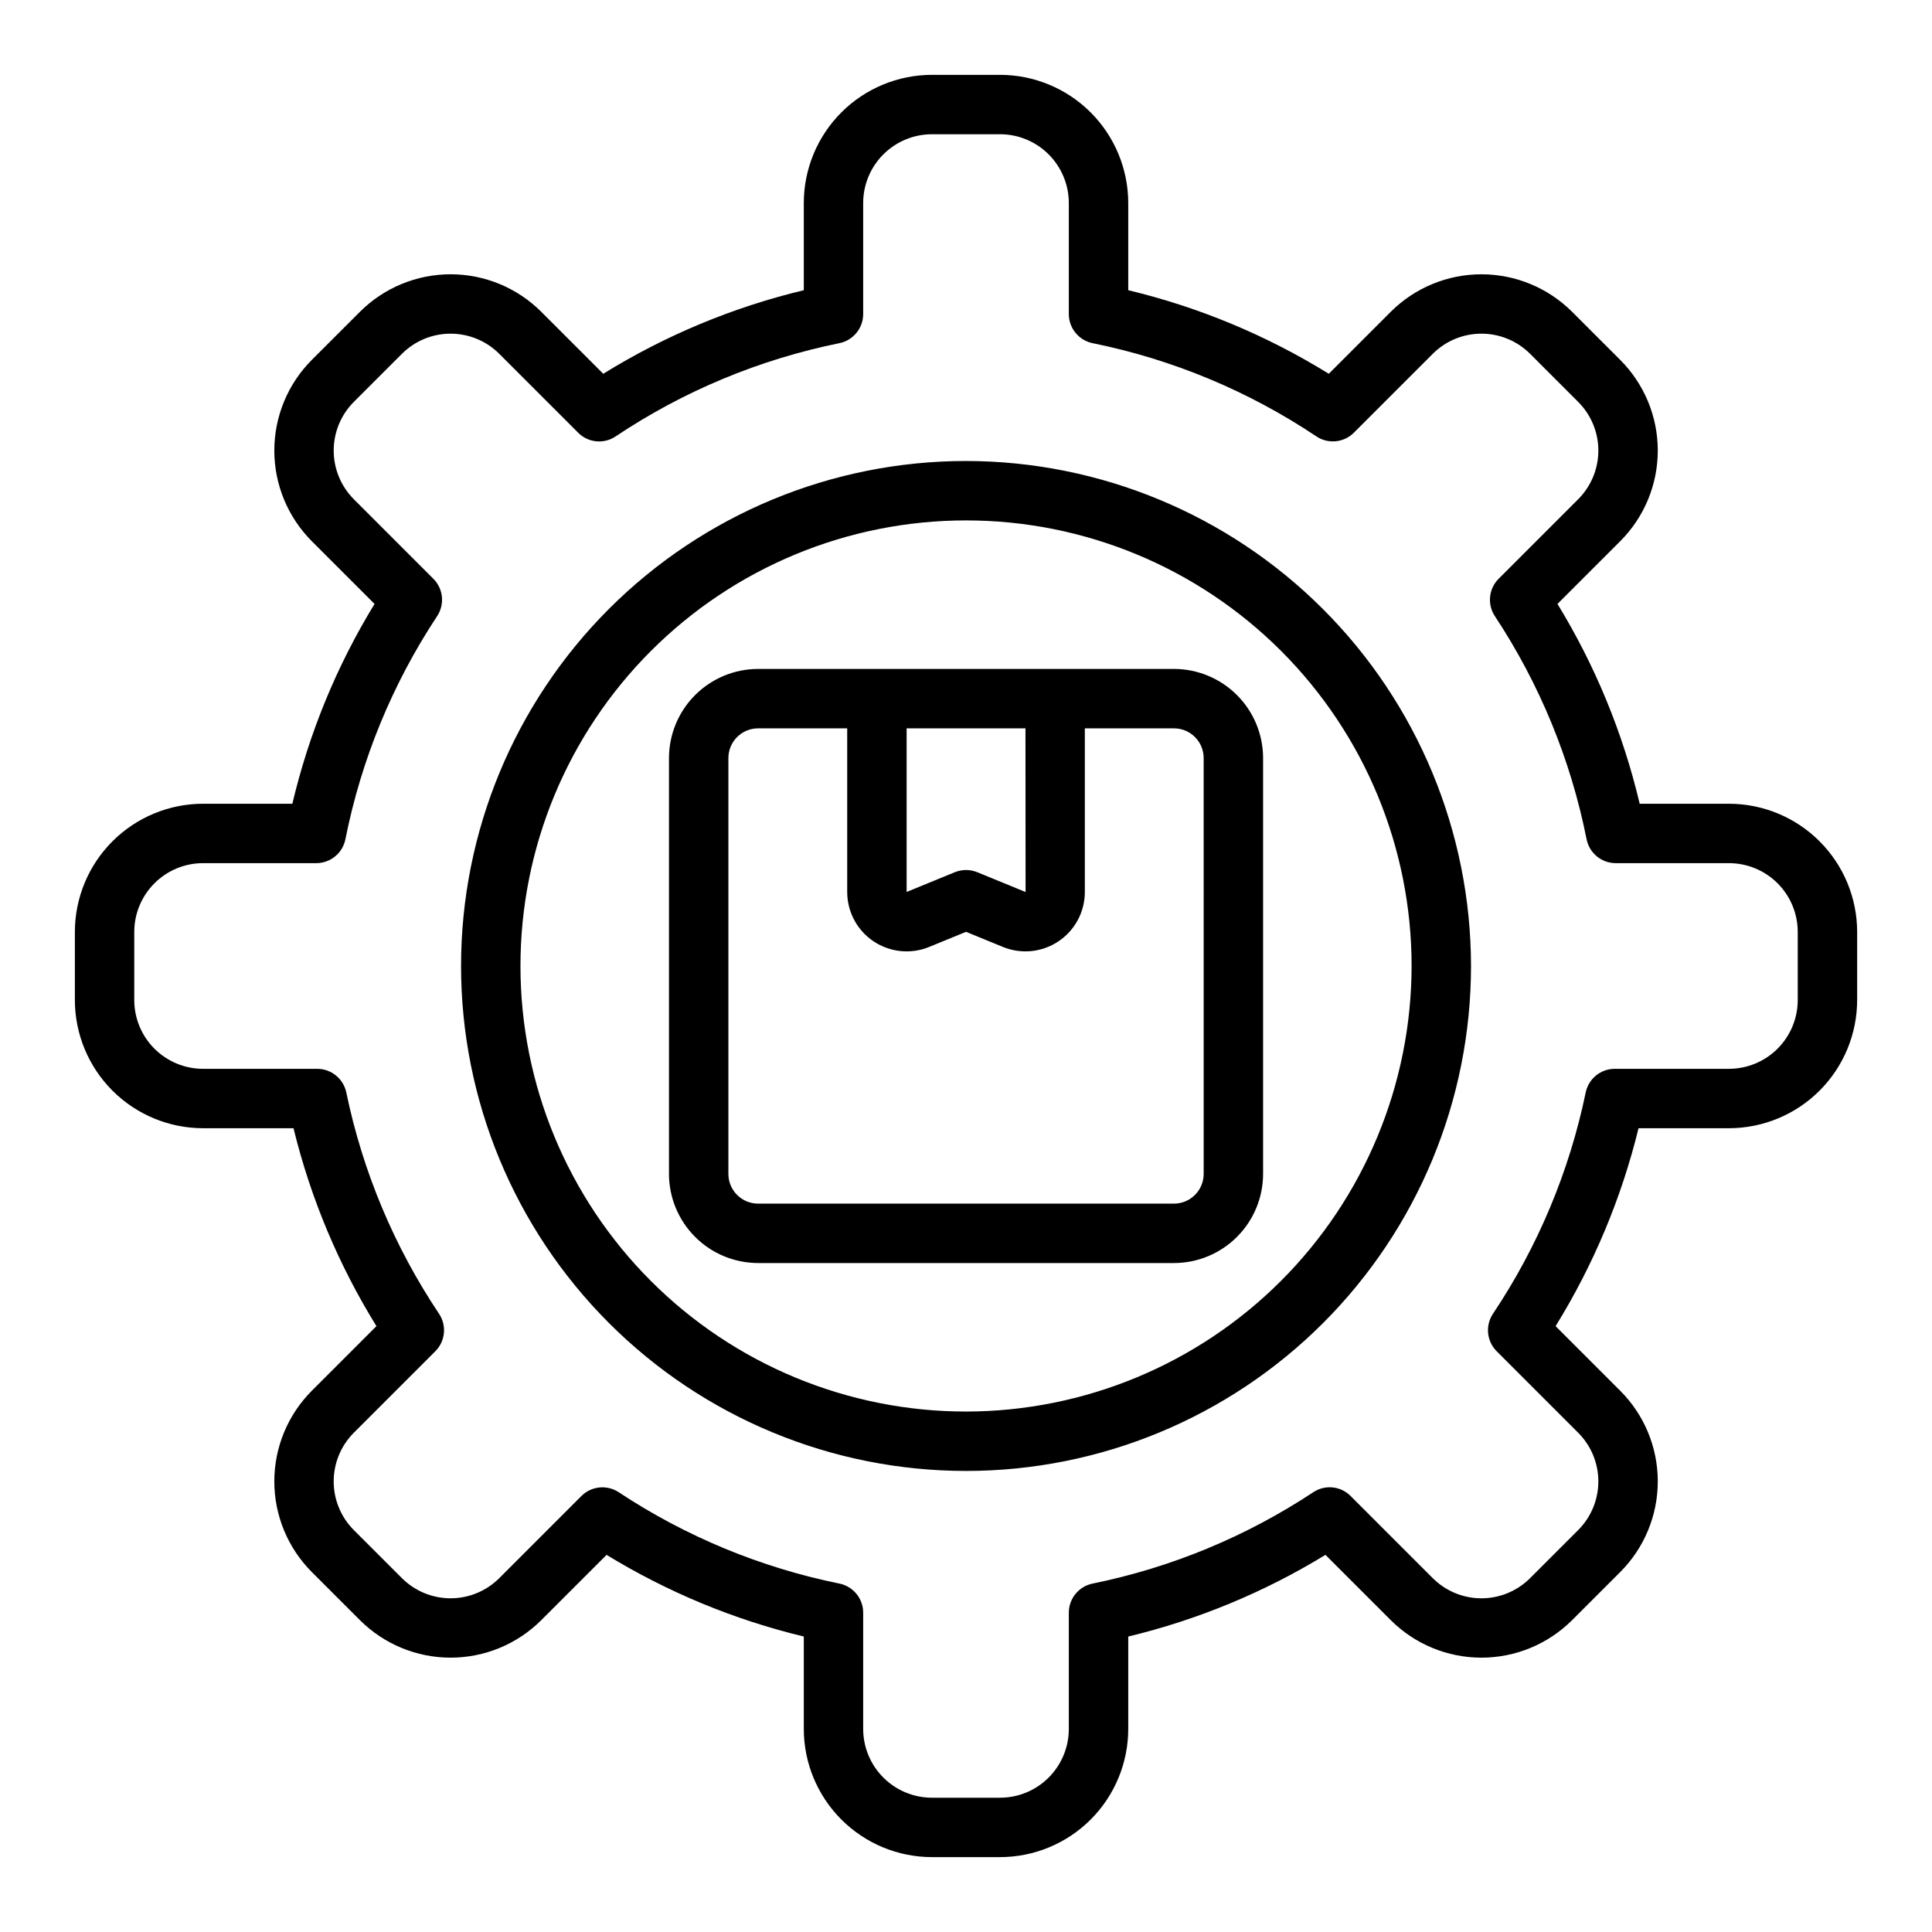
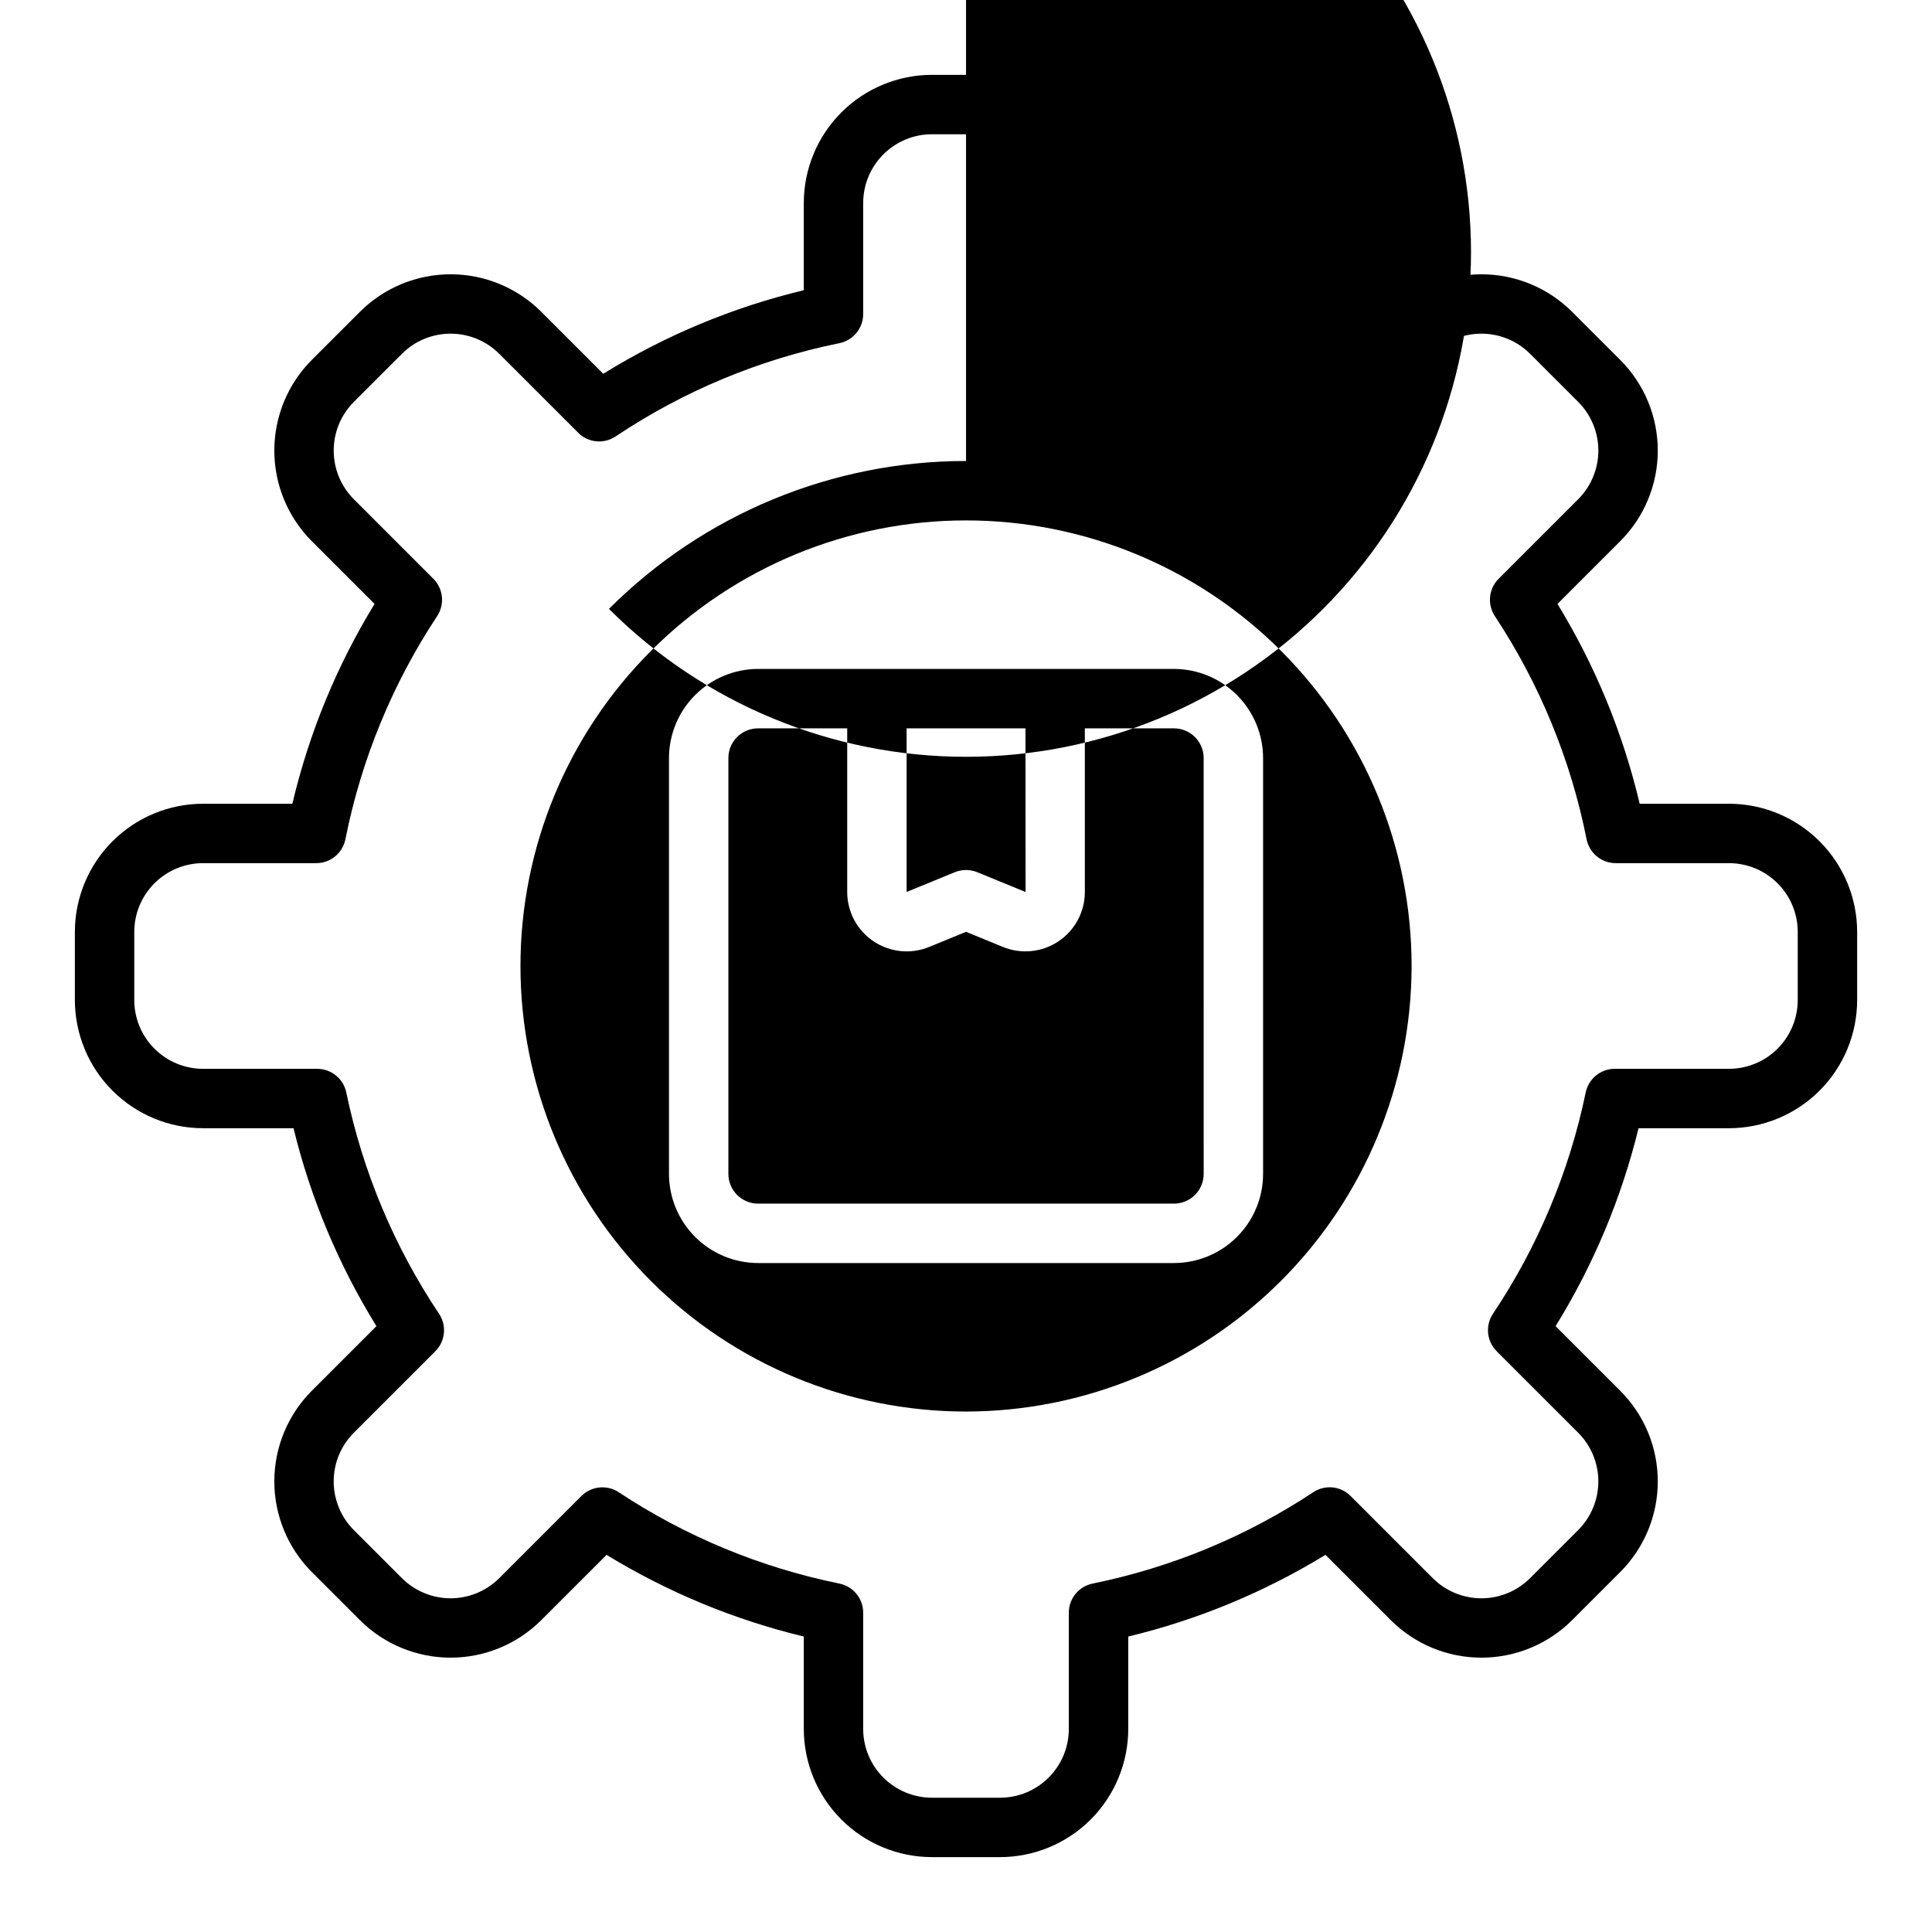
<svg xmlns="http://www.w3.org/2000/svg" fill="#000000" width="800px" height="800px" version="1.1" viewBox="144 144 512 512">
-   <path d="m602.2 357h-23.668c-4.414-18.695-11.766-36.566-21.785-52.953l16.633-16.629c6.371-6.367 9.949-15.008 9.949-24.016s-3.578-17.645-9.949-24.016l-12.773-12.77c-6.375-6.356-15.008-9.926-24.012-9.926s-17.641 3.57-24.016 9.926l-16.438 16.438h0.004c-16.426-10.168-34.367-17.645-53.148-22.148v-23.109c-0.012-9.004-3.59-17.637-9.957-24.004-6.367-6.367-15-9.949-24.004-9.961h-18.066c-9.004 0.012-17.637 3.594-24.004 9.961-6.363 6.367-9.945 15-9.953 24.004v23.109c-18.781 4.508-36.723 11.984-53.145 22.148l-16.441-16.438c-6.375-6.359-15.008-9.93-24.012-9.93s-17.641 3.57-24.016 9.93l-12.777 12.77c-6.356 6.375-9.926 15.012-9.926 24.016s3.574 17.641 9.93 24.016l16.633 16.629c-10.02 16.387-17.371 34.258-21.781 52.953h-23.672c-9.004 0.008-17.637 3.59-24.004 9.957-6.367 6.367-9.949 15-9.961 24.004v18.066c0.012 9.004 3.594 17.637 9.961 24.004 6.367 6.367 15 9.949 24.004 9.961h23.977c4.523 18.527 11.941 36.23 21.977 52.449l-17.133 17.129c-6.359 6.375-9.93 15.012-9.93 24.016s3.57 17.641 9.93 24.016l12.773 12.77c6.375 6.356 15.012 9.926 24.016 9.926 9 0 17.637-3.57 24.012-9.926l17.324-17.32v0.004c16.184 9.898 33.816 17.203 52.262 21.645v24.492c0.008 9.004 3.59 17.637 9.957 24.004 6.363 6.367 14.996 9.949 24 9.961h18.066c9.004-0.012 17.637-3.594 24.004-9.961 6.367-6.367 9.945-15 9.957-24.004v-24.492c18.441-4.441 36.078-11.746 52.258-21.648l17.324 17.32c6.375 6.356 15.012 9.926 24.016 9.926s17.637-3.57 24.012-9.926l12.773-12.77c6.371-6.371 9.949-15.008 9.949-24.016 0-9.008-3.578-17.648-9.949-24.016l-17.129-17.129c10.031-16.223 17.449-33.922 21.977-52.449h23.973c9.004-0.012 17.637-3.594 24.004-9.961 6.367-6.367 9.949-15 9.961-24.004v-18.066c-0.012-9.004-3.594-17.637-9.961-24.004-6.367-6.367-15-9.949-24.004-9.957zm18.219 52.027c-0.004 4.832-1.926 9.461-5.34 12.879-3.418 3.414-8.047 5.336-12.879 5.34h-30.266c-3.731 0-6.949 2.621-7.707 6.273-4.34 20.945-12.684 40.859-24.574 58.641-2.082 3.121-1.668 7.277 0.984 9.934l21.609 21.609c3.414 3.418 5.332 8.051 5.332 12.883 0 4.832-1.918 9.469-5.332 12.887l-12.77 12.766c-3.422 3.41-8.055 5.328-12.883 5.328-4.832 0-9.465-1.918-12.883-5.328l-21.781-21.781c-2.633-2.652-6.777-3.074-9.891-1.008-17.762 11.746-37.617 19.965-58.48 24.211-3.672 0.746-6.309 3.973-6.309 7.719v30.812-0.004c-0.004 4.832-1.922 9.461-5.34 12.879-3.414 3.418-8.043 5.34-12.875 5.344h-18.066c-4.828-0.004-9.461-1.926-12.875-5.344-3.414-3.414-5.336-8.047-5.34-12.875v-30.812c0-3.742-2.637-6.973-6.309-7.719-20.863-4.242-40.719-12.461-58.477-24.207-3.121-2.055-7.254-1.633-9.895 1.008l-21.777 21.777c-3.422 3.41-8.055 5.324-12.883 5.324-4.832 0-9.465-1.914-12.883-5.324l-12.77-12.766c-3.414-3.422-5.328-8.055-5.328-12.887 0-4.828 1.914-9.461 5.324-12.883l21.613-21.609c2.652-2.652 3.066-6.809 0.984-9.93-11.891-17.785-20.238-37.695-24.578-58.641-0.758-3.652-3.977-6.273-7.707-6.273h-30.266c-4.828-0.008-9.461-1.926-12.879-5.344-3.414-3.414-5.336-8.047-5.34-12.879v-18.066c0.004-4.828 1.926-9.461 5.344-12.875 3.414-3.418 8.047-5.34 12.875-5.344h30.012c3.758 0 6.988-2.652 7.723-6.336 4.195-21.102 12.453-41.188 24.316-59.137 2.051-3.121 1.629-7.254-1.012-9.895l-21.082-21.086c-3.41-3.422-5.324-8.055-5.324-12.887 0-4.828 1.914-9.465 5.324-12.883l12.77-12.766c3.418-3.414 8.051-5.328 12.883-5.328 4.828 0 9.461 1.914 12.883 5.328l20.922 20.918h-0.004c2.648 2.664 6.816 3.078 9.934 0.984 17.969-12.02 38.113-20.414 59.297-24.711 3.672-0.746 6.309-3.973 6.309-7.719v-29.43c0.004-4.828 1.926-9.461 5.34-12.875 3.414-3.418 8.047-5.34 12.875-5.344h18.066c4.832 0.004 9.461 1.926 12.875 5.344 3.414 3.414 5.336 8.047 5.34 12.875v29.43c0 3.742 2.637 6.973 6.309 7.719 21.188 4.293 41.332 12.688 59.301 24.707 3.121 2.086 7.281 1.672 9.934-0.984l20.918-20.914c3.418-3.414 8.051-5.328 12.883-5.328 4.828 0 9.461 1.914 12.883 5.328l12.77 12.766c3.414 3.418 5.332 8.051 5.332 12.883s-1.918 9.469-5.332 12.887l-21.086 21.086h-0.004c-2.641 2.641-3.062 6.773-1.012 9.895 11.863 17.949 20.121 38.035 24.316 59.137 0.734 3.684 3.969 6.336 7.723 6.336h30.012c4.832 0.004 9.465 1.926 12.879 5.34 3.418 3.418 5.34 8.047 5.344 12.879zm-220.41-142.86c-35.492 0-69.531 14.098-94.629 39.195s-39.195 59.137-39.195 94.629 14.098 69.531 39.195 94.625c25.098 25.098 59.137 39.199 94.629 39.199s69.531-14.102 94.625-39.199c25.098-25.094 39.199-59.133 39.199-94.625-0.039-35.48-14.152-69.496-39.242-94.586-25.086-25.09-59.102-39.199-94.582-39.238zm0 251.91v-0.004c-31.316 0-61.352-12.441-83.496-34.586-22.145-22.145-34.586-52.176-34.586-83.492s12.441-61.352 34.586-83.496c22.145-22.145 52.18-34.586 83.496-34.586s61.348 12.441 83.492 34.586c22.145 22.145 34.586 52.18 34.586 83.496-0.035 31.305-12.484 61.32-34.621 83.457s-52.152 34.586-83.457 34.621zm55.105-196.8-110.21-0.004c-6.262 0.008-12.266 2.5-16.691 6.926s-6.918 10.43-6.926 16.691v110.21c0.008 6.262 2.5 12.266 6.926 16.691 4.426 4.43 10.43 6.918 16.691 6.926h110.21c6.262-0.008 12.266-2.496 16.691-6.926 4.43-4.426 6.918-10.43 6.926-16.691v-110.21c-0.008-6.262-2.496-12.266-6.926-16.691-4.426-4.426-10.43-6.918-16.691-6.926zm-39.355 15.742 0.031 43.375-0.027-0.008-0.012-0.012-12.758-5.227c-1.914-0.781-4.059-0.781-5.973 0l-12.758 5.234v-43.363zm47.227 118.08c-0.004 4.348-3.527 7.871-7.875 7.875h-110.21c-4.348-0.004-7.867-3.527-7.871-7.875v-110.21c0.004-4.348 3.523-7.867 7.871-7.871h23.617v43.367-0.004c0 5.25 2.617 10.152 6.973 13.074 4.359 2.922 9.887 3.484 14.742 1.496l9.773-4.008 9.762 3.996v0.004c4.856 1.992 10.387 1.438 14.746-1.488 4.363-2.922 6.981-7.828 6.981-13.078v-43.359h23.617-0.004c4.348 0.004 7.871 3.523 7.875 7.871z" />
+   <path d="m602.2 357h-23.668c-4.414-18.695-11.766-36.566-21.785-52.953l16.633-16.629c6.371-6.367 9.949-15.008 9.949-24.016s-3.578-17.645-9.949-24.016l-12.773-12.77c-6.375-6.356-15.008-9.926-24.012-9.926s-17.641 3.57-24.016 9.926l-16.438 16.438h0.004c-16.426-10.168-34.367-17.645-53.148-22.148v-23.109c-0.012-9.004-3.59-17.637-9.957-24.004-6.367-6.367-15-9.949-24.004-9.961h-18.066c-9.004 0.012-17.637 3.594-24.004 9.961-6.363 6.367-9.945 15-9.953 24.004v23.109c-18.781 4.508-36.723 11.984-53.145 22.148l-16.441-16.438c-6.375-6.359-15.008-9.93-24.012-9.93s-17.641 3.57-24.016 9.93l-12.777 12.77c-6.356 6.375-9.926 15.012-9.926 24.016s3.574 17.641 9.93 24.016l16.633 16.629c-10.02 16.387-17.371 34.258-21.781 52.953h-23.672c-9.004 0.008-17.637 3.59-24.004 9.957-6.367 6.367-9.949 15-9.961 24.004v18.066c0.012 9.004 3.594 17.637 9.961 24.004 6.367 6.367 15 9.949 24.004 9.961h23.977c4.523 18.527 11.941 36.23 21.977 52.449l-17.133 17.129c-6.359 6.375-9.93 15.012-9.93 24.016s3.57 17.641 9.93 24.016l12.773 12.77c6.375 6.356 15.012 9.926 24.016 9.926 9 0 17.637-3.57 24.012-9.926l17.324-17.32v0.004c16.184 9.898 33.816 17.203 52.262 21.645v24.492c0.008 9.004 3.59 17.637 9.957 24.004 6.363 6.367 14.996 9.949 24 9.961h18.066c9.004-0.012 17.637-3.594 24.004-9.961 6.367-6.367 9.945-15 9.957-24.004v-24.492c18.441-4.441 36.078-11.746 52.258-21.648l17.324 17.32c6.375 6.356 15.012 9.926 24.016 9.926s17.637-3.57 24.012-9.926l12.773-12.77c6.371-6.371 9.949-15.008 9.949-24.016 0-9.008-3.578-17.648-9.949-24.016l-17.129-17.129c10.031-16.223 17.449-33.922 21.977-52.449h23.973c9.004-0.012 17.637-3.594 24.004-9.961 6.367-6.367 9.949-15 9.961-24.004v-18.066c-0.012-9.004-3.594-17.637-9.961-24.004-6.367-6.367-15-9.949-24.004-9.957zm18.219 52.027c-0.004 4.832-1.926 9.461-5.34 12.879-3.418 3.414-8.047 5.336-12.879 5.34h-30.266c-3.731 0-6.949 2.621-7.707 6.273-4.34 20.945-12.684 40.859-24.574 58.641-2.082 3.121-1.668 7.277 0.984 9.934l21.609 21.609c3.414 3.418 5.332 8.051 5.332 12.883 0 4.832-1.918 9.469-5.332 12.887l-12.77 12.766c-3.422 3.41-8.055 5.328-12.883 5.328-4.832 0-9.465-1.918-12.883-5.328l-21.781-21.781c-2.633-2.652-6.777-3.074-9.891-1.008-17.762 11.746-37.617 19.965-58.48 24.211-3.672 0.746-6.309 3.973-6.309 7.719v30.812-0.004c-0.004 4.832-1.922 9.461-5.34 12.879-3.414 3.418-8.043 5.34-12.875 5.344h-18.066c-4.828-0.004-9.461-1.926-12.875-5.344-3.414-3.414-5.336-8.047-5.34-12.875v-30.812c0-3.742-2.637-6.973-6.309-7.719-20.863-4.242-40.719-12.461-58.477-24.207-3.121-2.055-7.254-1.633-9.895 1.008l-21.777 21.777c-3.422 3.41-8.055 5.324-12.883 5.324-4.832 0-9.465-1.914-12.883-5.324l-12.77-12.766c-3.414-3.422-5.328-8.055-5.328-12.887 0-4.828 1.914-9.461 5.324-12.883l21.613-21.609c2.652-2.652 3.066-6.809 0.984-9.93-11.891-17.785-20.238-37.695-24.578-58.641-0.758-3.652-3.977-6.273-7.707-6.273h-30.266c-4.828-0.008-9.461-1.926-12.879-5.344-3.414-3.414-5.336-8.047-5.34-12.879v-18.066c0.004-4.828 1.926-9.461 5.344-12.875 3.414-3.418 8.047-5.34 12.875-5.344h30.012c3.758 0 6.988-2.652 7.723-6.336 4.195-21.102 12.453-41.188 24.316-59.137 2.051-3.121 1.629-7.254-1.012-9.895l-21.082-21.086c-3.41-3.422-5.324-8.055-5.324-12.887 0-4.828 1.914-9.465 5.324-12.883l12.77-12.766c3.418-3.414 8.051-5.328 12.883-5.328 4.828 0 9.461 1.914 12.883 5.328l20.922 20.918h-0.004c2.648 2.664 6.816 3.078 9.934 0.984 17.969-12.02 38.113-20.414 59.297-24.711 3.672-0.746 6.309-3.973 6.309-7.719v-29.43c0.004-4.828 1.926-9.461 5.34-12.875 3.414-3.418 8.047-5.34 12.875-5.344h18.066c4.832 0.004 9.461 1.926 12.875 5.344 3.414 3.414 5.336 8.047 5.34 12.875v29.43c0 3.742 2.637 6.973 6.309 7.719 21.188 4.293 41.332 12.688 59.301 24.707 3.121 2.086 7.281 1.672 9.934-0.984l20.918-20.914c3.418-3.414 8.051-5.328 12.883-5.328 4.828 0 9.461 1.914 12.883 5.328l12.77 12.766c3.414 3.418 5.332 8.051 5.332 12.883s-1.918 9.469-5.332 12.887l-21.086 21.086h-0.004c-2.641 2.641-3.062 6.773-1.012 9.895 11.863 17.949 20.121 38.035 24.316 59.137 0.734 3.684 3.969 6.336 7.723 6.336h30.012c4.832 0.004 9.465 1.926 12.879 5.34 3.418 3.418 5.34 8.047 5.344 12.879zm-220.41-142.86c-35.492 0-69.531 14.098-94.629 39.195c25.098 25.098 59.137 39.199 94.629 39.199s69.531-14.102 94.625-39.199c25.098-25.094 39.199-59.133 39.199-94.625-0.039-35.48-14.152-69.496-39.242-94.586-25.086-25.09-59.102-39.199-94.582-39.238zm0 251.91v-0.004c-31.316 0-61.352-12.441-83.496-34.586-22.145-22.145-34.586-52.176-34.586-83.492s12.441-61.352 34.586-83.496c22.145-22.145 52.18-34.586 83.496-34.586s61.348 12.441 83.492 34.586c22.145 22.145 34.586 52.18 34.586 83.496-0.035 31.305-12.484 61.32-34.621 83.457s-52.152 34.586-83.457 34.621zm55.105-196.8-110.21-0.004c-6.262 0.008-12.266 2.5-16.691 6.926s-6.918 10.43-6.926 16.691v110.21c0.008 6.262 2.5 12.266 6.926 16.691 4.426 4.43 10.43 6.918 16.691 6.926h110.21c6.262-0.008 12.266-2.496 16.691-6.926 4.43-4.426 6.918-10.43 6.926-16.691v-110.21c-0.008-6.262-2.496-12.266-6.926-16.691-4.426-4.426-10.43-6.918-16.691-6.926zm-39.355 15.742 0.031 43.375-0.027-0.008-0.012-0.012-12.758-5.227c-1.914-0.781-4.059-0.781-5.973 0l-12.758 5.234v-43.363zm47.227 118.08c-0.004 4.348-3.527 7.871-7.875 7.875h-110.21c-4.348-0.004-7.867-3.527-7.871-7.875v-110.21c0.004-4.348 3.523-7.867 7.871-7.871h23.617v43.367-0.004c0 5.25 2.617 10.152 6.973 13.074 4.359 2.922 9.887 3.484 14.742 1.496l9.773-4.008 9.762 3.996v0.004c4.856 1.992 10.387 1.438 14.746-1.488 4.363-2.922 6.981-7.828 6.981-13.078v-43.359h23.617-0.004c4.348 0.004 7.871 3.523 7.875 7.871z" />
</svg>